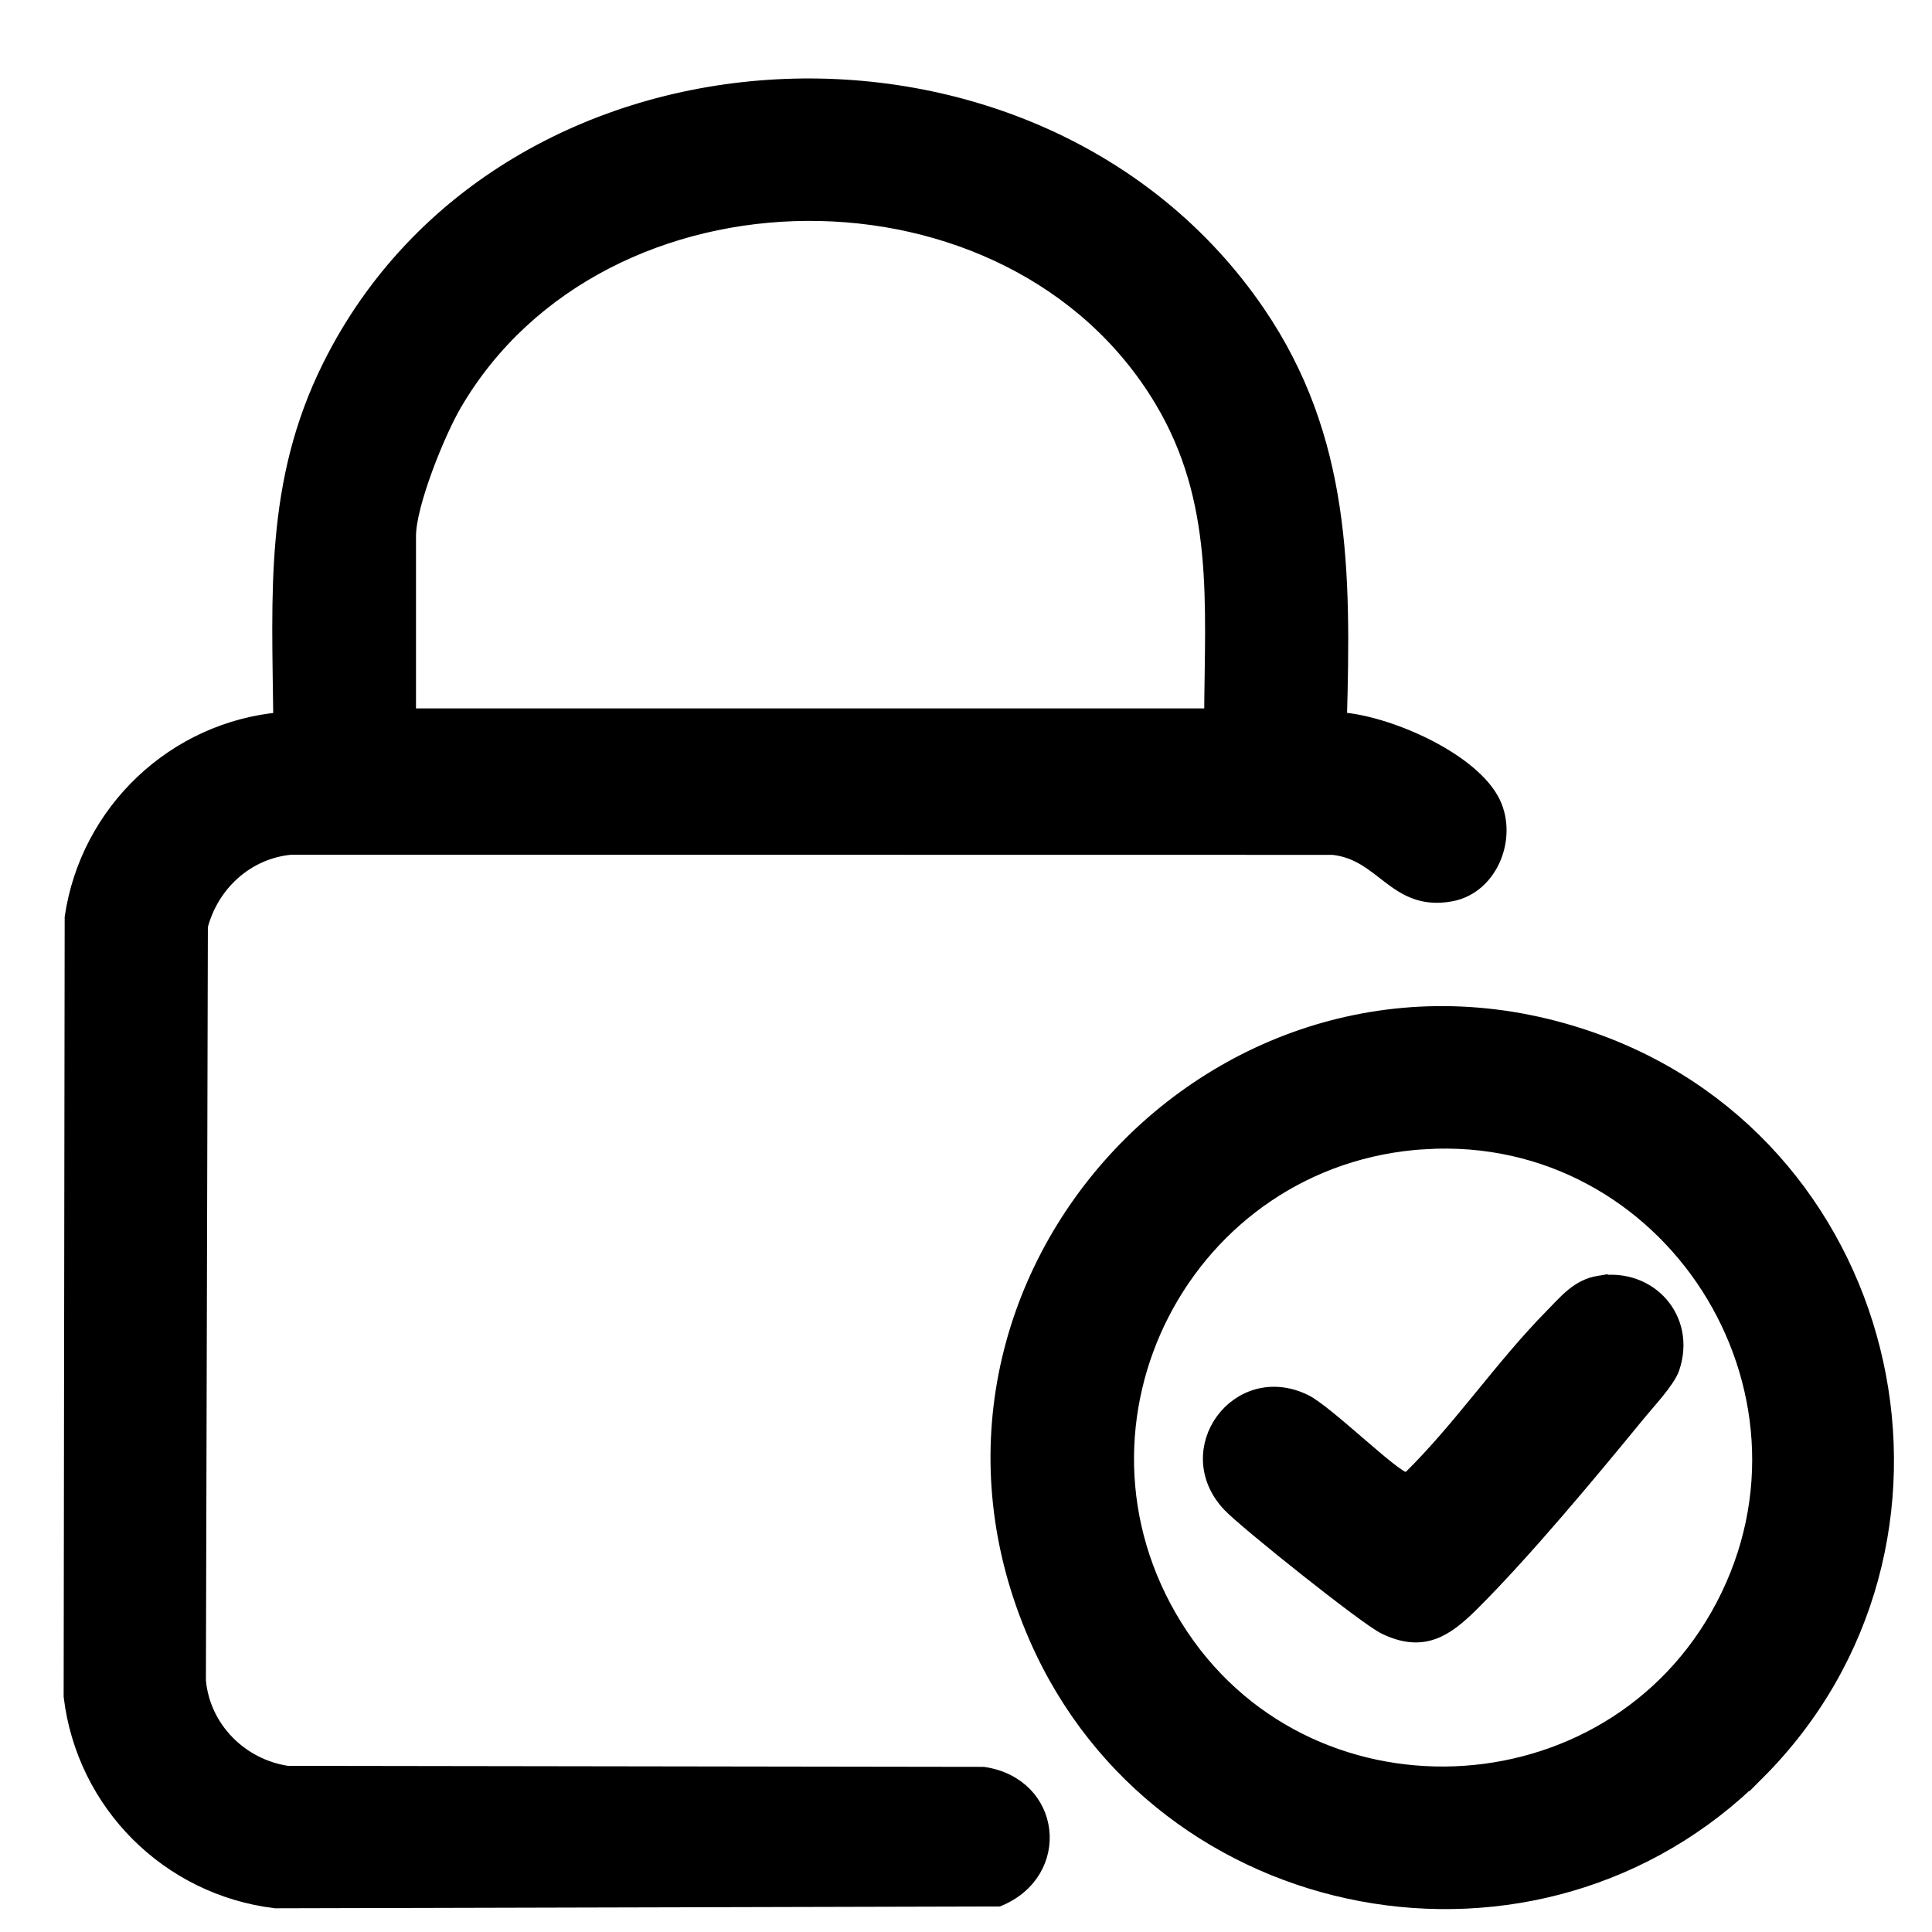
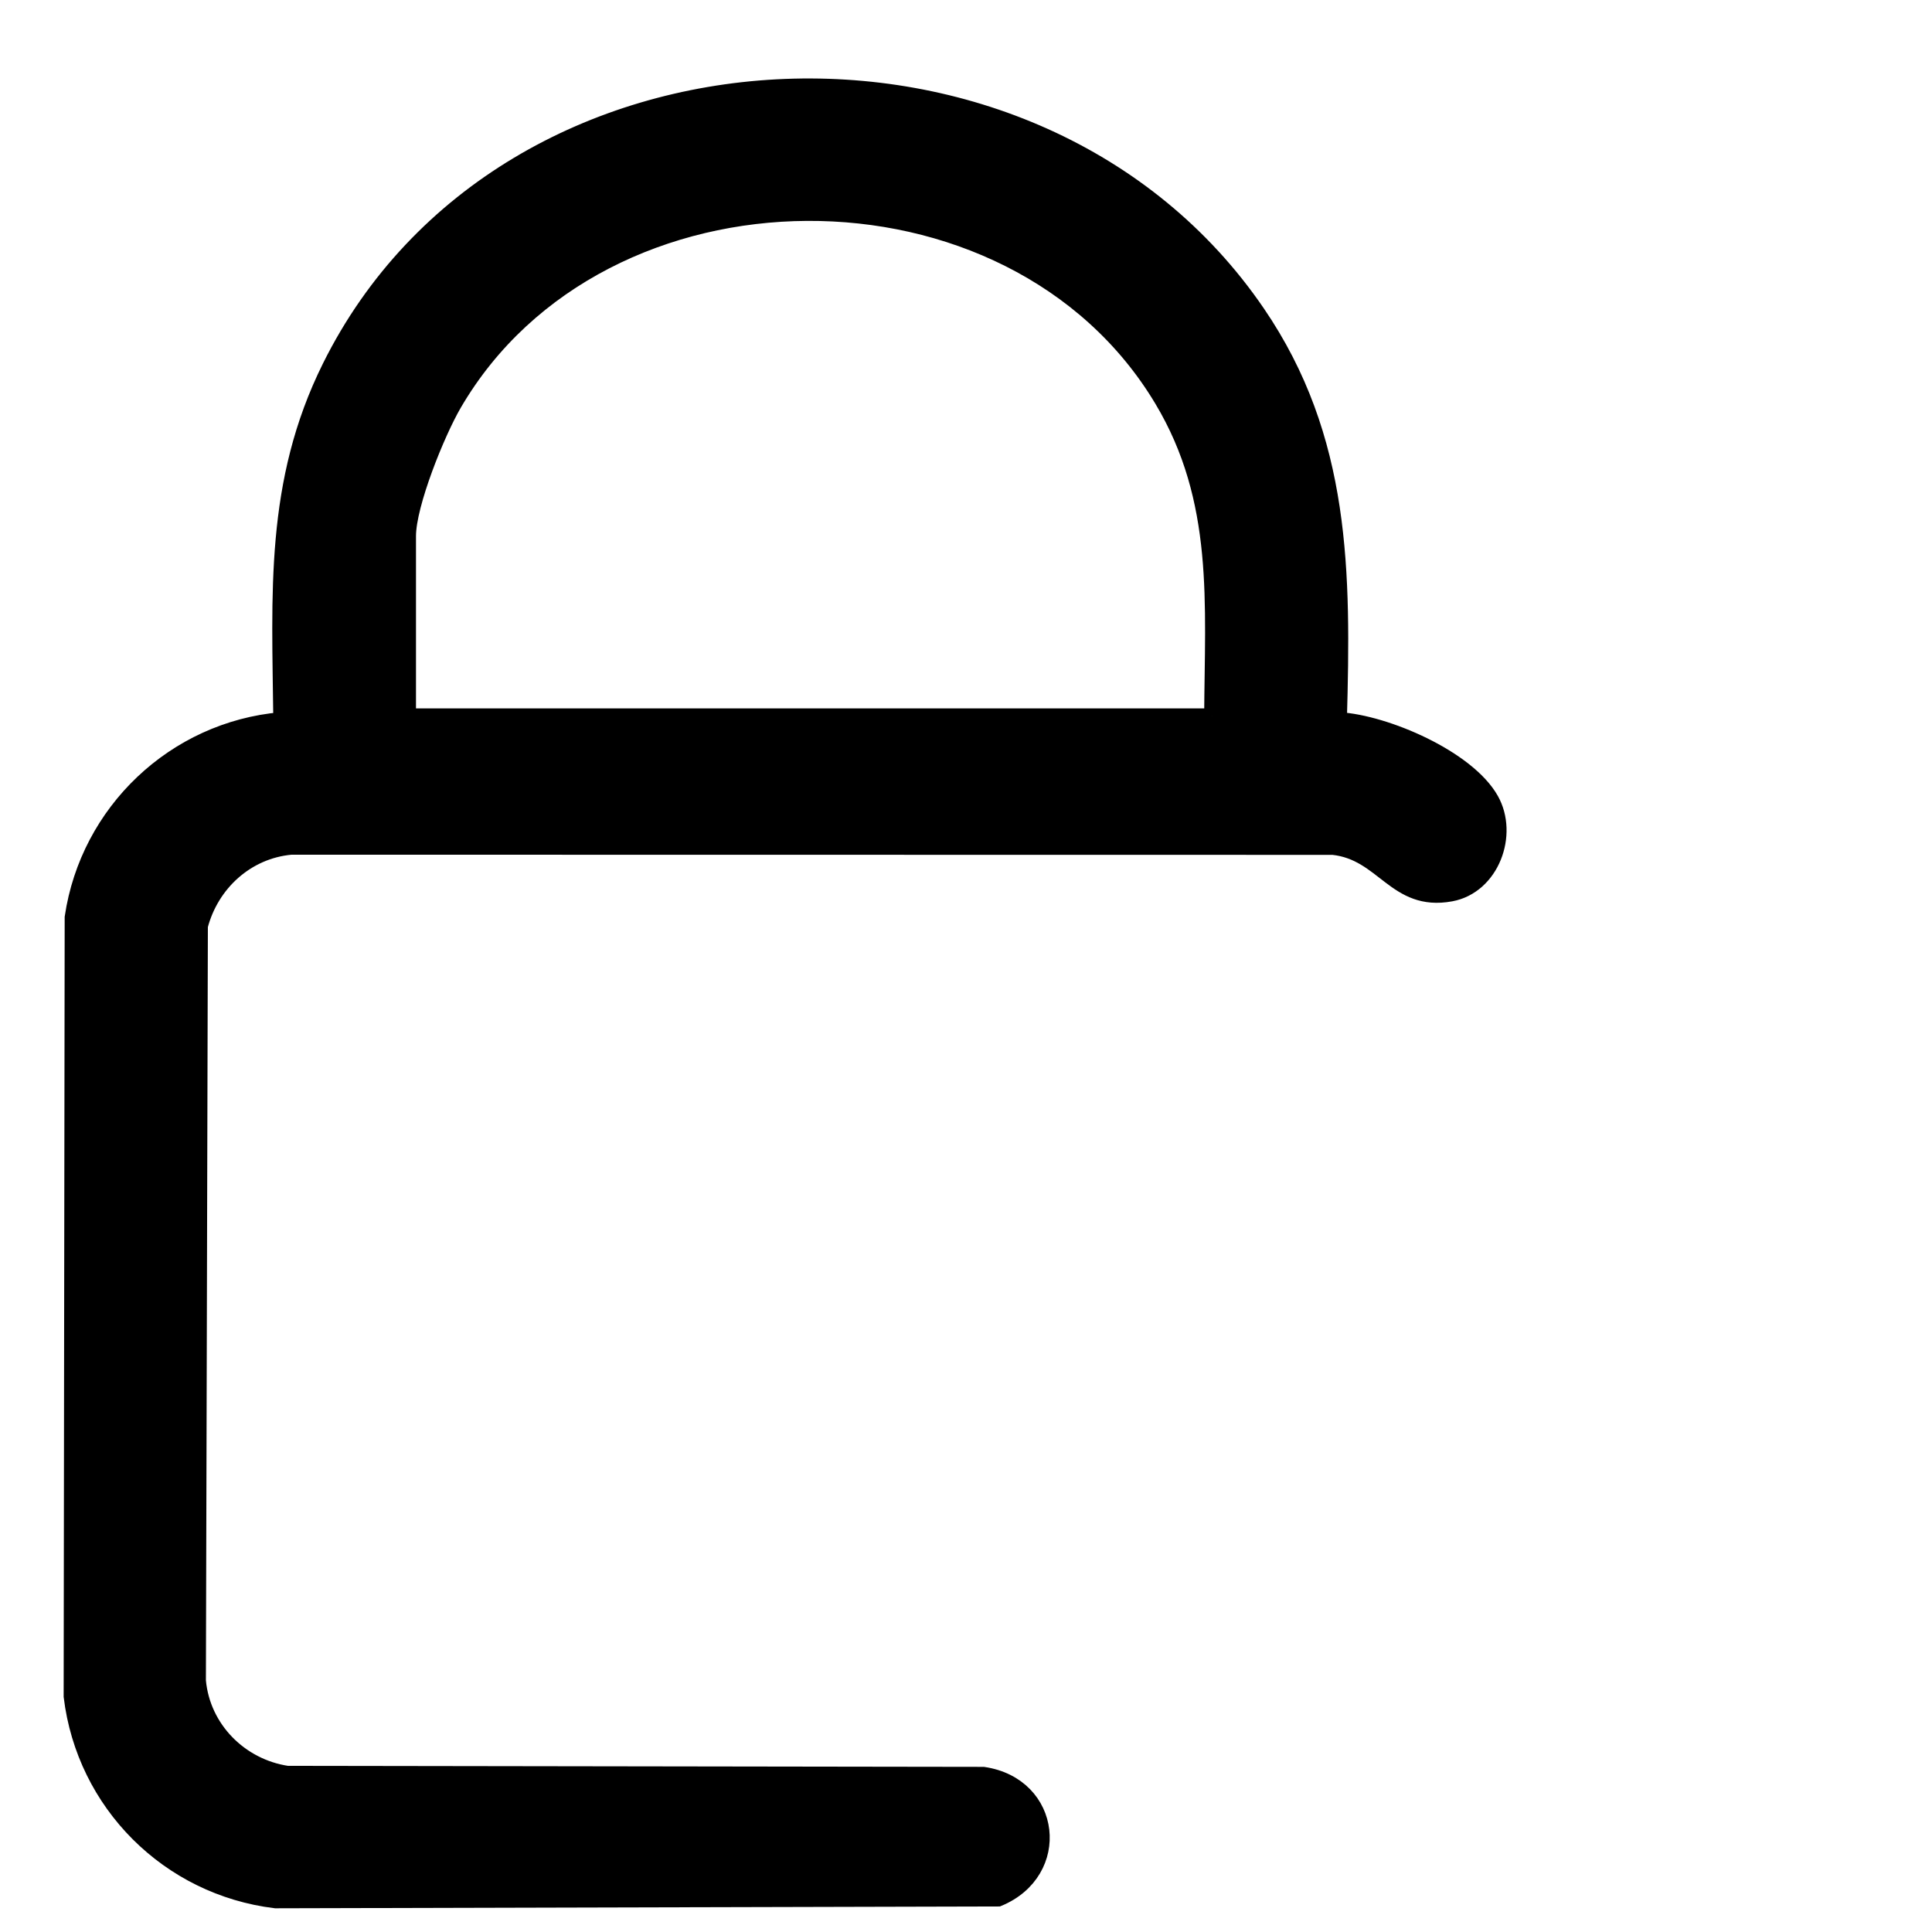
<svg xmlns="http://www.w3.org/2000/svg" id="Camada_1" version="1.1" viewBox="0 0 489.61 489.61">
  <defs>
    <style>
      .st0 {
        stroke: #000;
        stroke-miterlimit: 10;
        stroke-width: 4px;
      }
    </style>
  </defs>
  <g>
    <path class="st0" d="M339.33,182.48c11.82.69,32.58,9.65,38.51,20.2,4.94,8.78.15,21.87-10.18,23.77-14.13,2.59-16.92-10.44-29.88-11.81l-264.01-.04c-11.29,1.03-20.28,9.31-23.09,20.07l-.5,191.28c1.11,12.16,10.69,21.76,22.62,23.55l176.39.26c17.8,2.62,20.21,24.59,3.81,31.38l-183.18.46c-27.12-3.29-48.4-24.57-51.69-51.69l.26-197.43c3.96-26.79,25.86-47.62,52.87-50-.34-32-2.21-60.13,12.38-89.49C127.95,3.78,262.93-2.26,318.61,79.25c21.79,31.89,21.76,65.8,20.72,103.24ZM307.16,181.53c.16-28.62,2.6-54.75-12.63-80.21-38.03-63.58-142.17-62.99-179.49,1-4.25,7.28-11.62,25.44-11.62,33.54v45.67h203.74Z" />
-     <path class="st0" d="M445.31,449.15c-55.56,55.56-151.01,37.64-182.49-34.1-39.89-90.9,48.79-184.96,141.94-150.97,76.42,27.89,98.16,127.46,40.55,185.07ZM361.15,289.22c-60.86,3.7-95.81,71-63.45,123.07,32.46,52.22,110.59,49.07,139.1-5.27,28.87-55.04-13.64-121.56-75.65-117.79Z" />
-     <path class="st0" d="M405.26,325.29c12.69-2.05,22.6,9,18.38,21.38-1.09,3.2-6.18,8.59-8.56,11.51-12.09,14.77-28.86,34.94-42.16,48.17-6.71,6.67-12.38,10.46-21.93,5.84-4.71-2.28-35.22-26.63-39.3-30.96-12.86-13.65,2.09-34.09,18.89-25.92,5.51,2.68,22.31,19.3,25.45,19.77l1.29-.3c13-12.75,23.39-28.33,36.13-41.24,3.51-3.56,6.55-7.41,11.81-8.26Z" />
  </g>
  <g>
-     <path d="M1308.86,440.39c3.97,11.91-8.35,24.14-20.58,19.87-7.35-2.57-36.23-18.58-42.35-23.45-13.45-10.71-.97-33.23,15.24-27.51,8.32,2.94,33.38,17.06,40.93,22.39,2.7,1.91,5.71,5.58,6.76,8.7Z" />
    <g>
      <path d="M1492.3,239.39c-38.25-23.94-76.1-45.75-103.85-59.85-9.44-4.8-18.97-8.06-25.5-8.73-3.6-.37-10.94-.37-14.54,0-7.11.73-16.87,4.51-23.23,7.6-17.14,10.97-35.6,21.01-53.45,30.72-19.12,10.4-38.9,21.15-56.76,32.92-18.17,11.97-29.44,29.62-30.91,48.41-1.81,23.09-.98,48.04-.17,72.16.74,22.08,1.5,44.91.27,66.64,3.9,30.87,22.74,42.14,48.75,57.71,5.48,3.28,11.15,6.71,16.95,10.21,23.83,14.41,50.84,30.75,74.33,42.34,21.41,10.57,44.78,10.65,62.52.22,2.89-1.7,3.76-3.02,3.82-3.48.31-2.57-6.3-8.98-9.85-12.43-4.65-4.52-9.05-8.79-11.34-13.59l-.68-1.43.14-140.02,132.55-76.52v64.78c.48.94,1.82,2.58,2.63,3.19,2.64,1.08,15.9,5.31,18.24,5.81,1.85.29,3.25.19,3.85-.29.53-.42,1.81-2.09,2.24-8.46,1.17-17.33.83-41.15,0-57.06-1.53-28.9-11.29-45.39-36-60.86ZM1342.73,519.86l-116.87-67.2c-5.42-3.5-15.84-16.53-15.84-25.15v-135.17l132.71,75.78v151.73ZM1480.66,274.27l-124.56,71.07-126.14-71.69-.76-2.82c-1.21-4.51,1.07-8.24,6.8-11.1.23-.11.44-.22.62-.31,17.16-10.87,61.15-38.21,97.32-56.15,11.72-5.81,19.88-9,34.43-4.24l.67.22,114.66,64.96-3.03,10.07Z" />
-       <path d="M1585.12,490.81v1.99c-1.3,1.88-2.6,2.82-4.61,3.88-27.83,14.59-48.06,9.59-63.4,43.3-2.58,5.67-11.8,33.37-14.28,35.57-1.02.9-1.65,1.09-3,1.1l-3.41-1.69c-7.65-15.72-11.75-37.39-23.01-50.77-13.39-15.92-38.13-19.7-56.3-28.47l-1.69-3.4c0-1.35.19-1.99,1.1-3,2.22-2.49,29.35-11.46,34.91-13.96,31.57-14.17,32.22-36.85,45.01-65.67,1.34-2.27,4.64-2.26,6.4-.61,10.71,20.94,13.39,47.52,34.87,60.84,14.67,9.1,32.95,11.61,47.41,20.91Z" />
    </g>
  </g>
</svg>